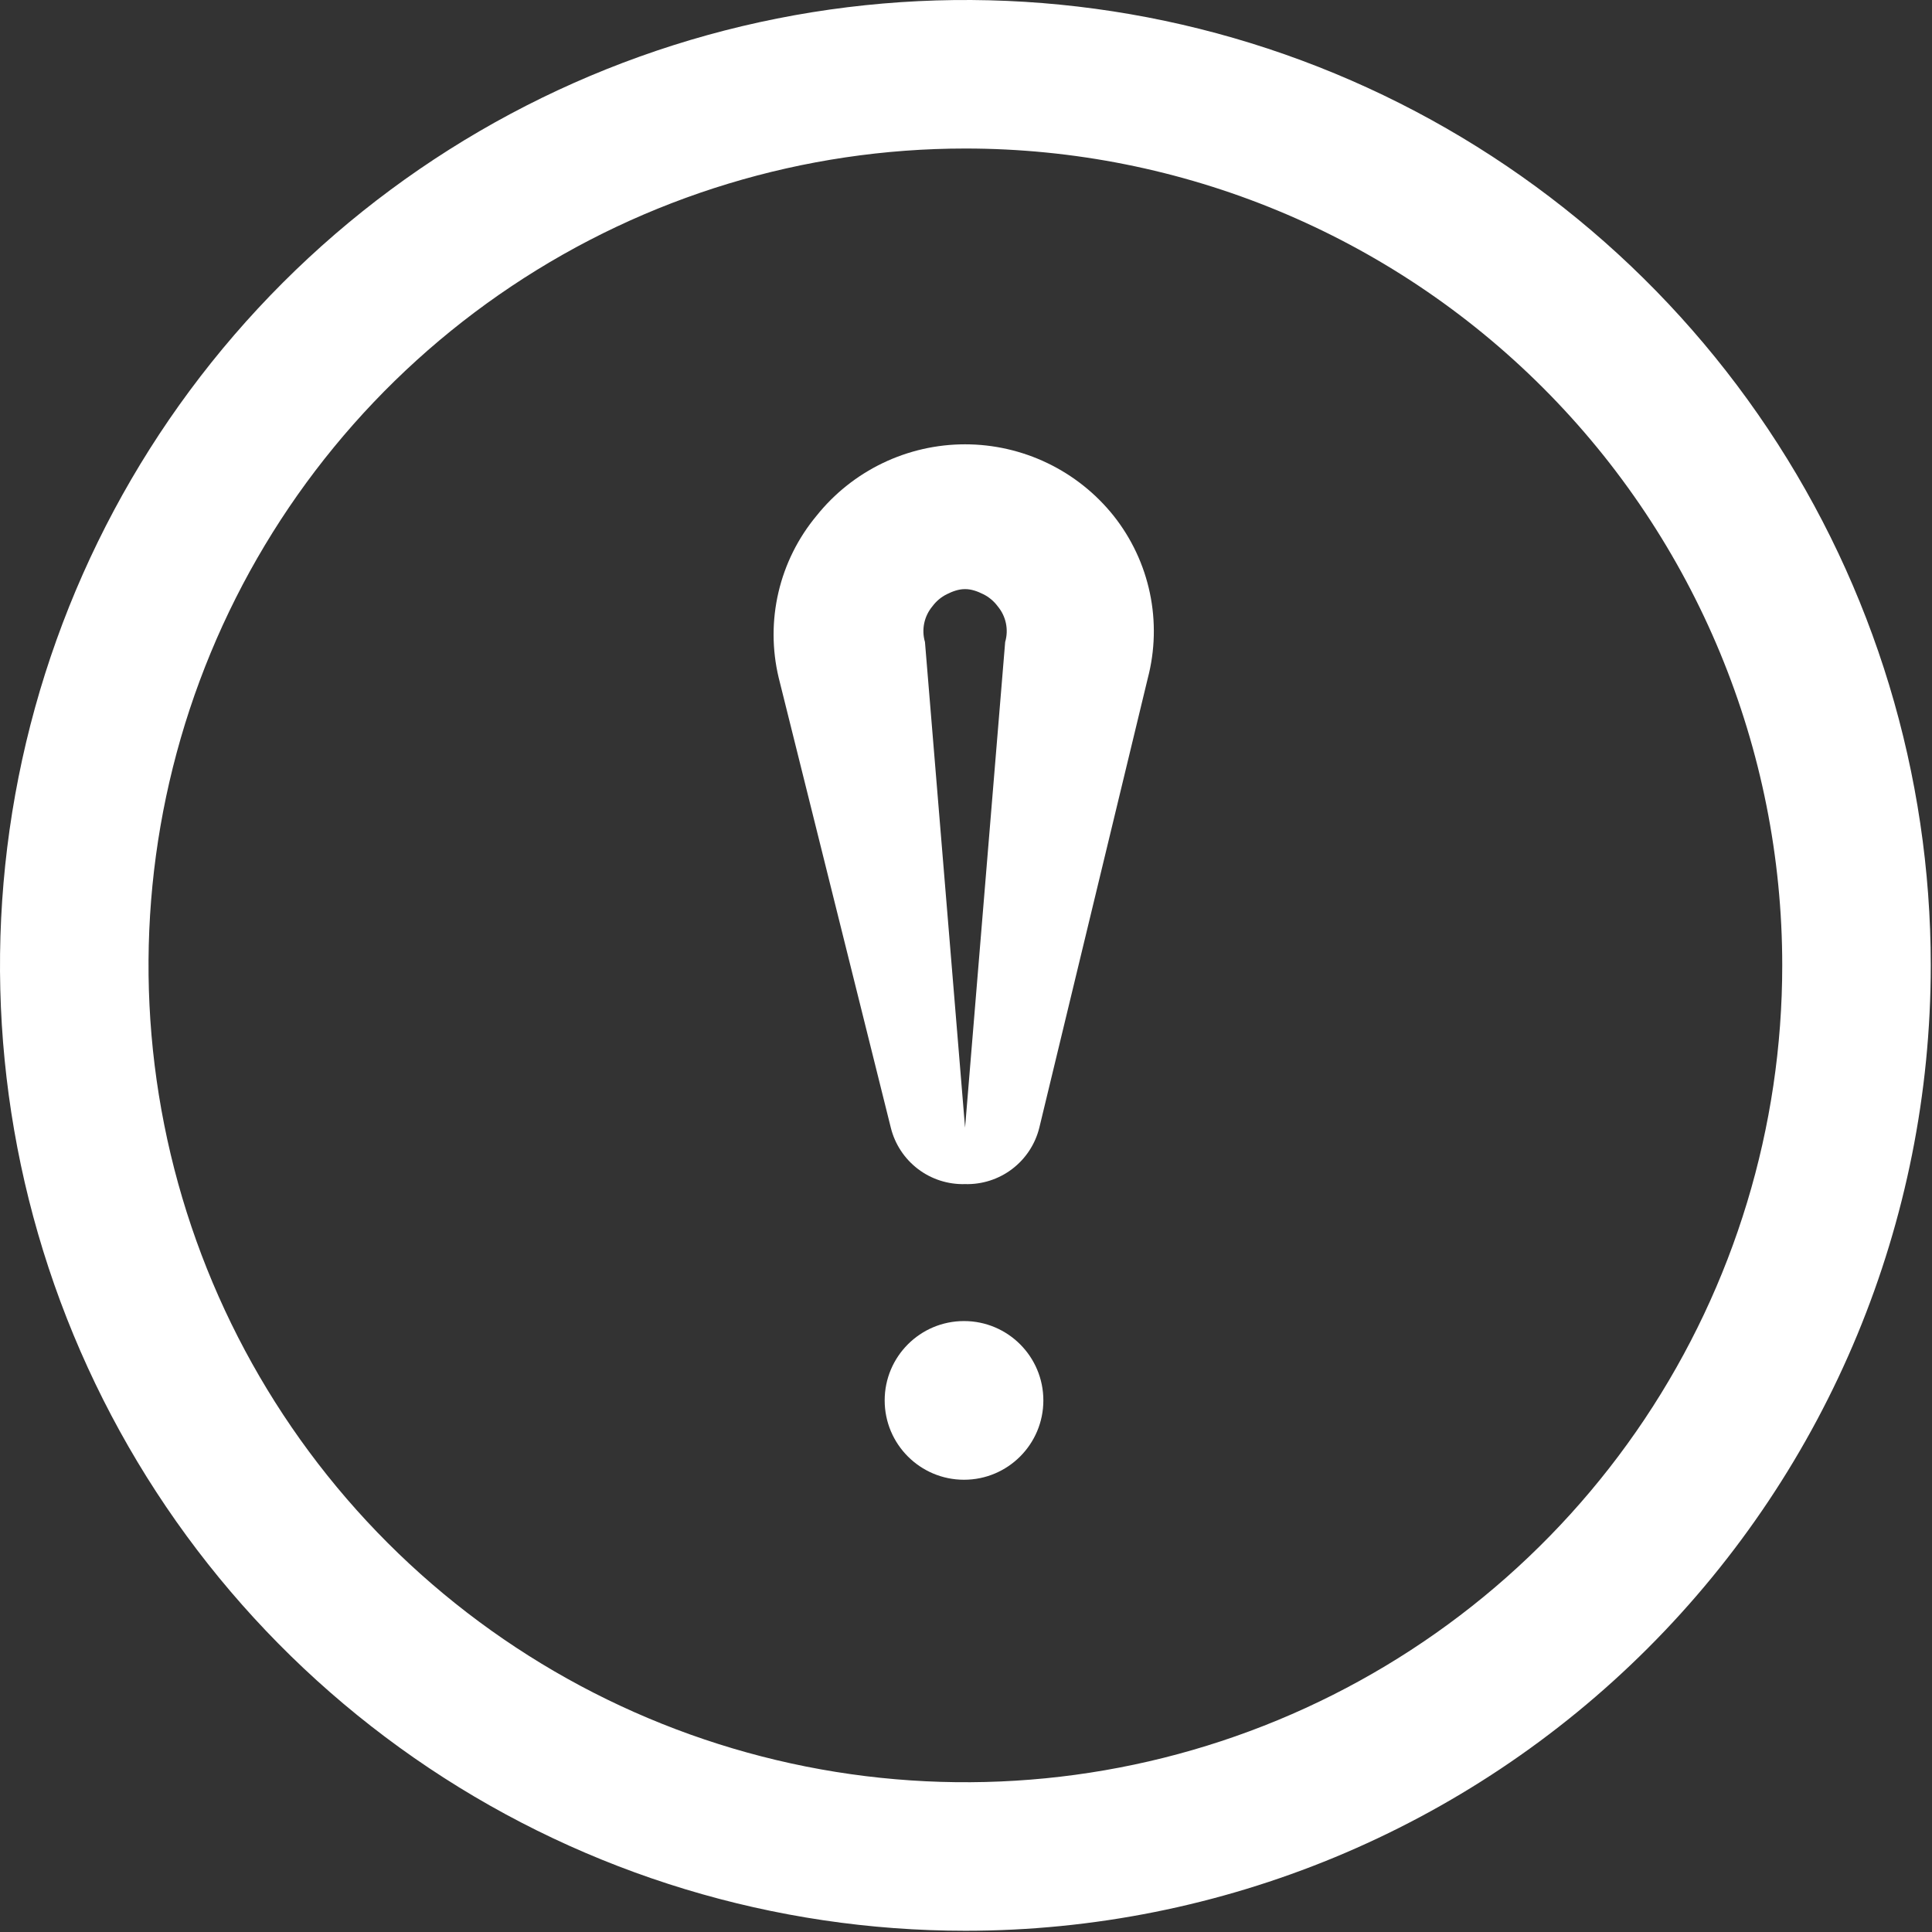
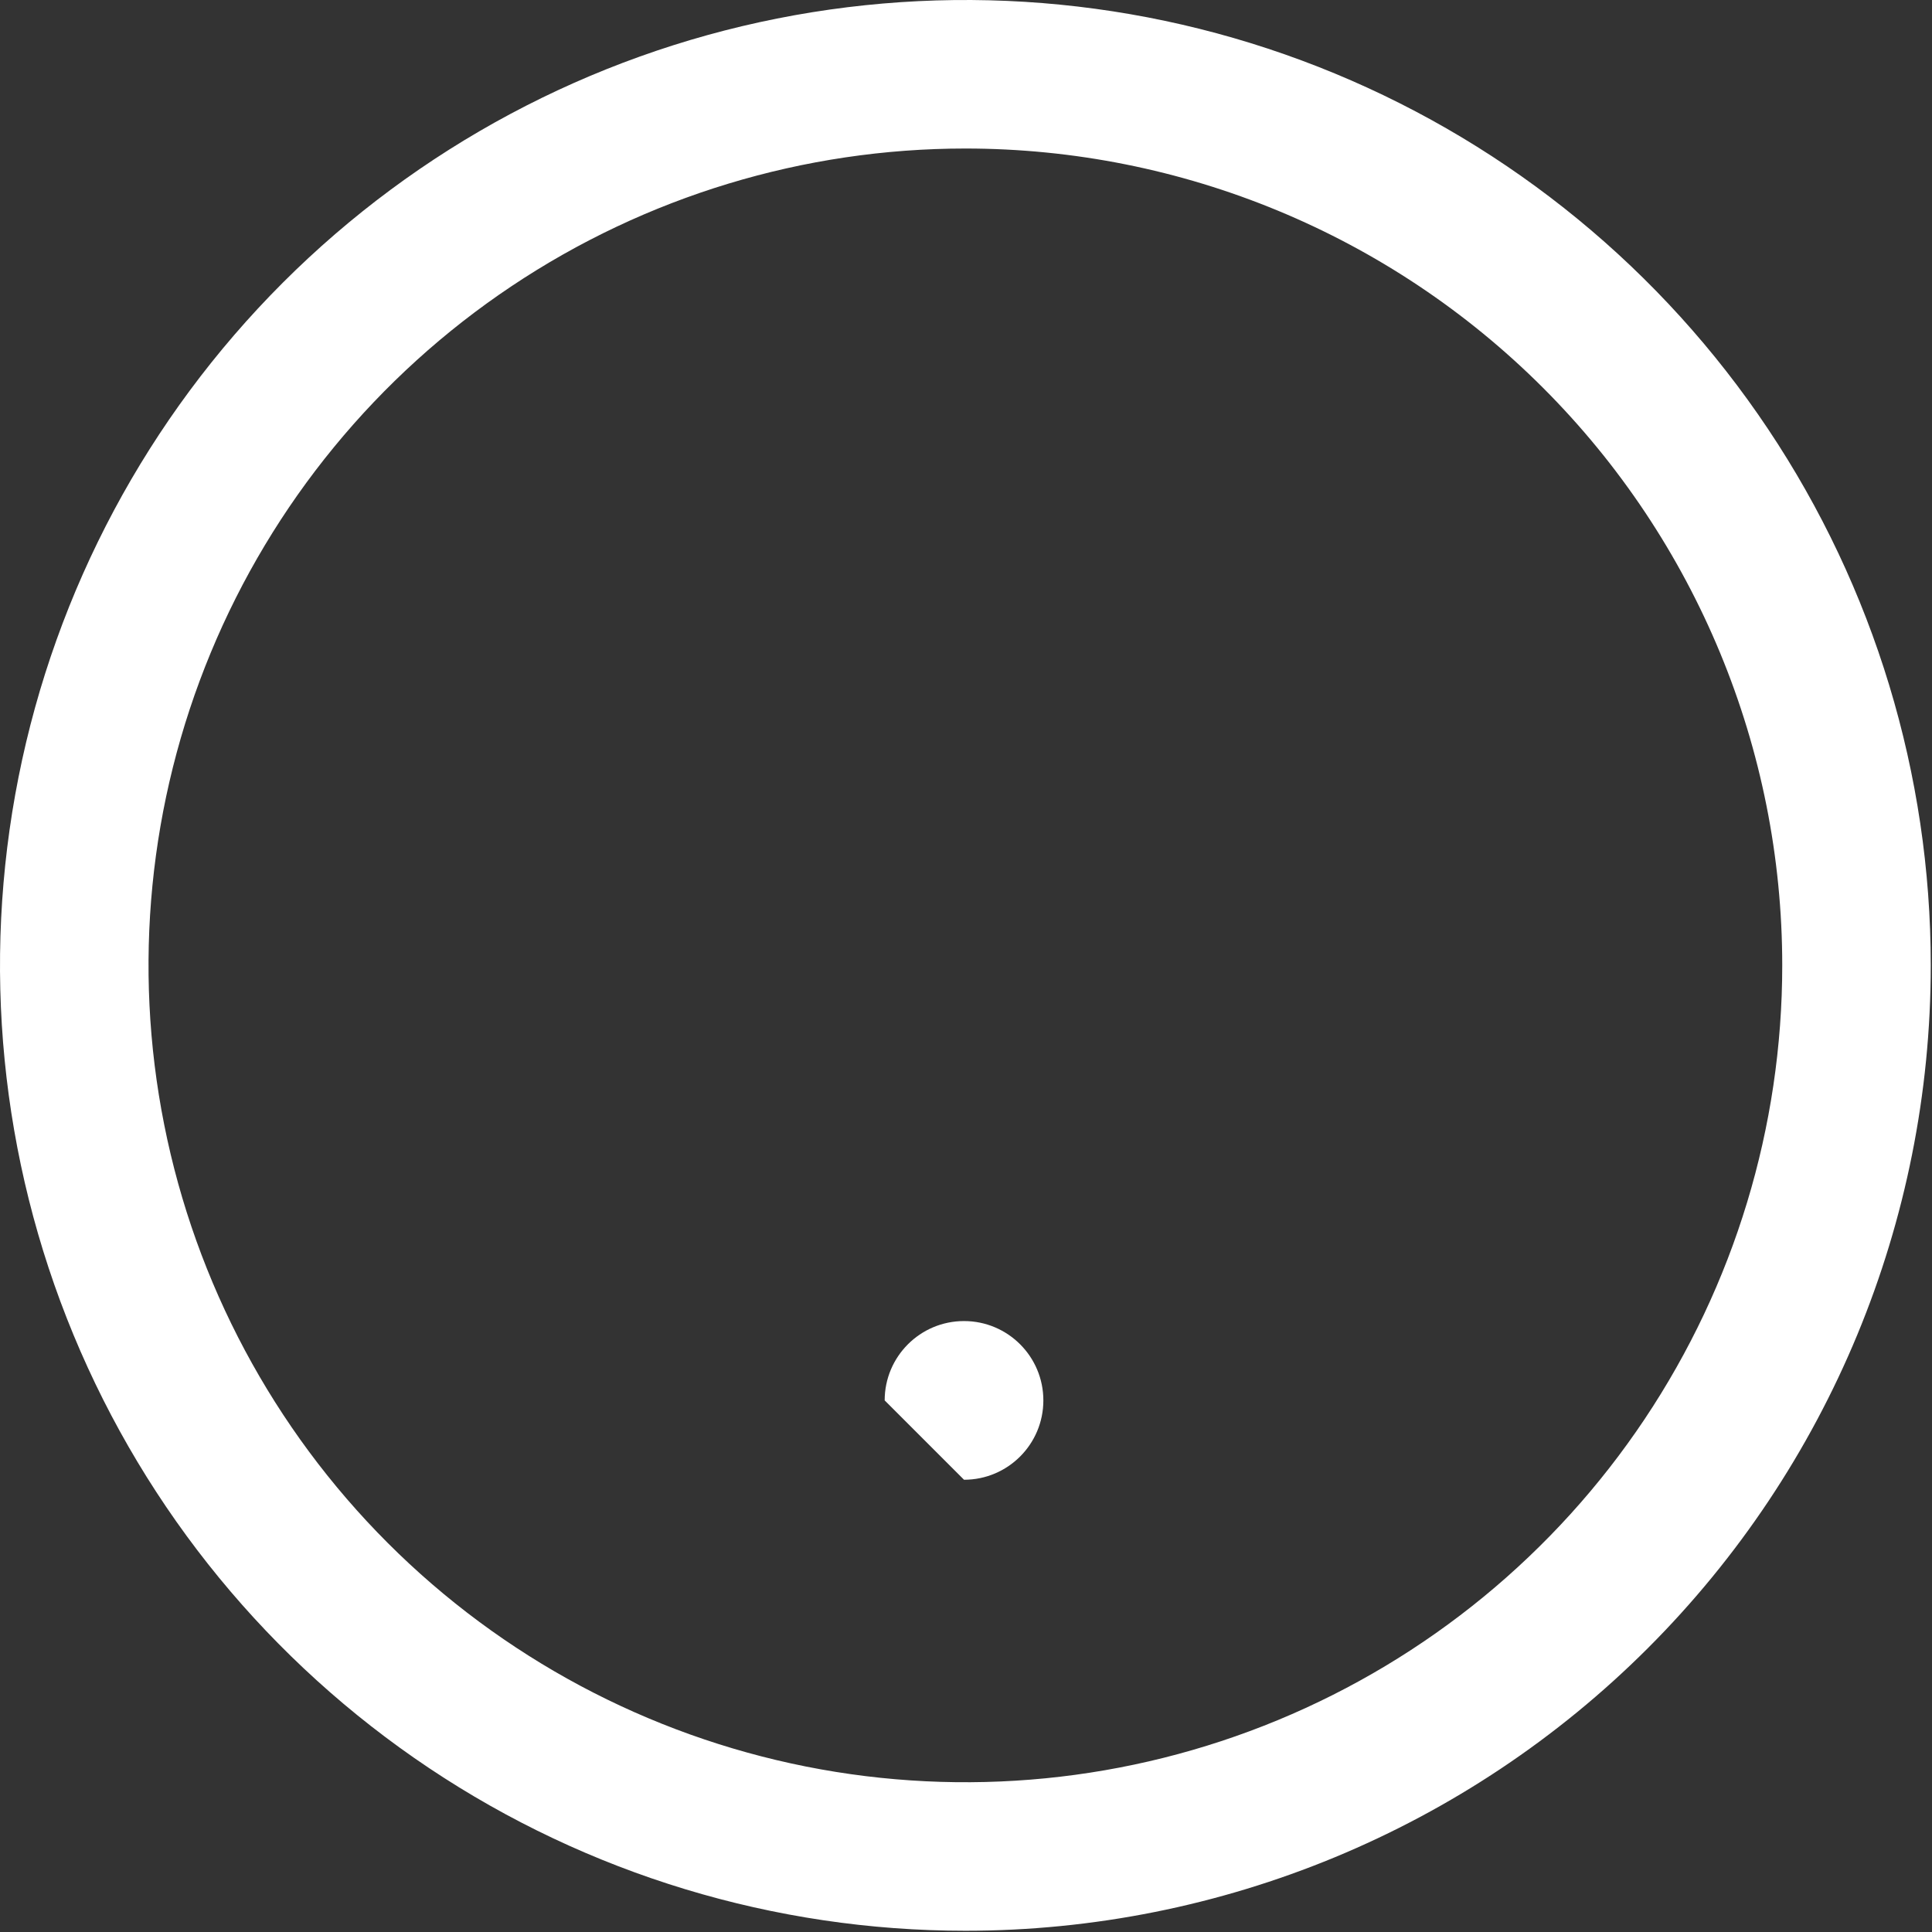
<svg xmlns="http://www.w3.org/2000/svg" width="487" height="487" viewBox="0 0 487 487" fill="none">
  <rect x="0" y="0" width="487" height="487" fill="#333333" stroke="none" />
-   <path d="M243.264 298.476C238.988 298.601 234.799 297.257 231.393 294.669C227.987 292.08 225.571 288.403 224.546 284.25L196.28 170.814C194.59 163.739 194.573 156.366 196.23 149.282C197.888 142.199 201.173 135.599 205.827 130.007C210.316 124.389 216.012 119.853 222.493 116.736C228.974 113.619 236.073 112 243.264 112C250.456 112 257.555 113.619 264.036 116.736C270.517 119.853 276.213 124.389 280.702 130.007C285.223 135.702 288.355 142.371 289.85 149.487C291.345 156.603 291.161 163.969 289.313 171.002L261.983 284.25C260.958 288.403 258.542 292.08 255.136 294.669C251.73 297.257 247.54 298.601 243.264 298.476ZM243.264 148.5C241.664 148.485 240.082 149.077 238.65 149.793C237.218 150.509 235.977 151.555 235.028 152.844C234.001 154.073 233.293 155.535 232.967 157.102C232.64 158.67 232.705 160.293 233.156 161.829L243.264 284.25L253.373 161.829C253.824 160.293 253.889 158.67 253.562 157.102C253.236 155.535 252.528 154.073 251.501 152.844C250.552 151.555 249.311 150.509 247.879 149.793C246.447 149.077 244.865 148.485 243.264 148.5Z" fill="white" />
-   <path d="M243 373C254.046 373 263 364.046 263 353C263 341.954 254.046 333 243 333C231.954 333 223 341.954 223 353C223 364.046 231.954 373 243 373Z" fill="white" />
+   <path d="M243 373C254.046 373 263 364.046 263 353C263 341.954 254.046 333 243 333C231.954 333 223 341.954 223 353Z" fill="white" />
  <path d="M243.344 486.688C195.215 486.688 148.167 472.416 108.149 445.677C68.132 418.938 36.942 380.933 18.523 336.467C0.105 292.002 -4.714 243.074 4.676 195.87C14.065 148.666 37.242 105.306 71.274 71.274C105.306 37.242 148.666 14.065 195.87 4.676C243.074 -4.714 292.002 0.105 336.467 18.523C380.933 36.942 418.938 68.132 445.677 108.149C472.416 148.167 486.688 195.215 486.688 243.344C486.688 307.883 461.05 369.778 415.414 415.414C369.778 461.05 307.883 486.688 243.344 486.688V486.688ZM243.344 37.438C202.619 37.438 162.81 49.514 128.948 72.139C95.087 94.764 68.696 126.923 53.111 164.547C37.527 202.171 33.449 243.572 41.394 283.514C49.339 323.456 68.95 360.145 97.746 388.942C126.543 417.738 163.232 437.349 203.174 445.294C243.115 453.239 284.516 449.161 322.141 433.576C359.765 417.992 391.923 391.6 414.549 357.739C437.174 323.878 449.25 284.068 449.25 243.344C449.25 188.734 427.556 136.361 388.942 97.746C350.327 59.131 297.954 37.438 243.344 37.438Z" fill="white" />
</svg>